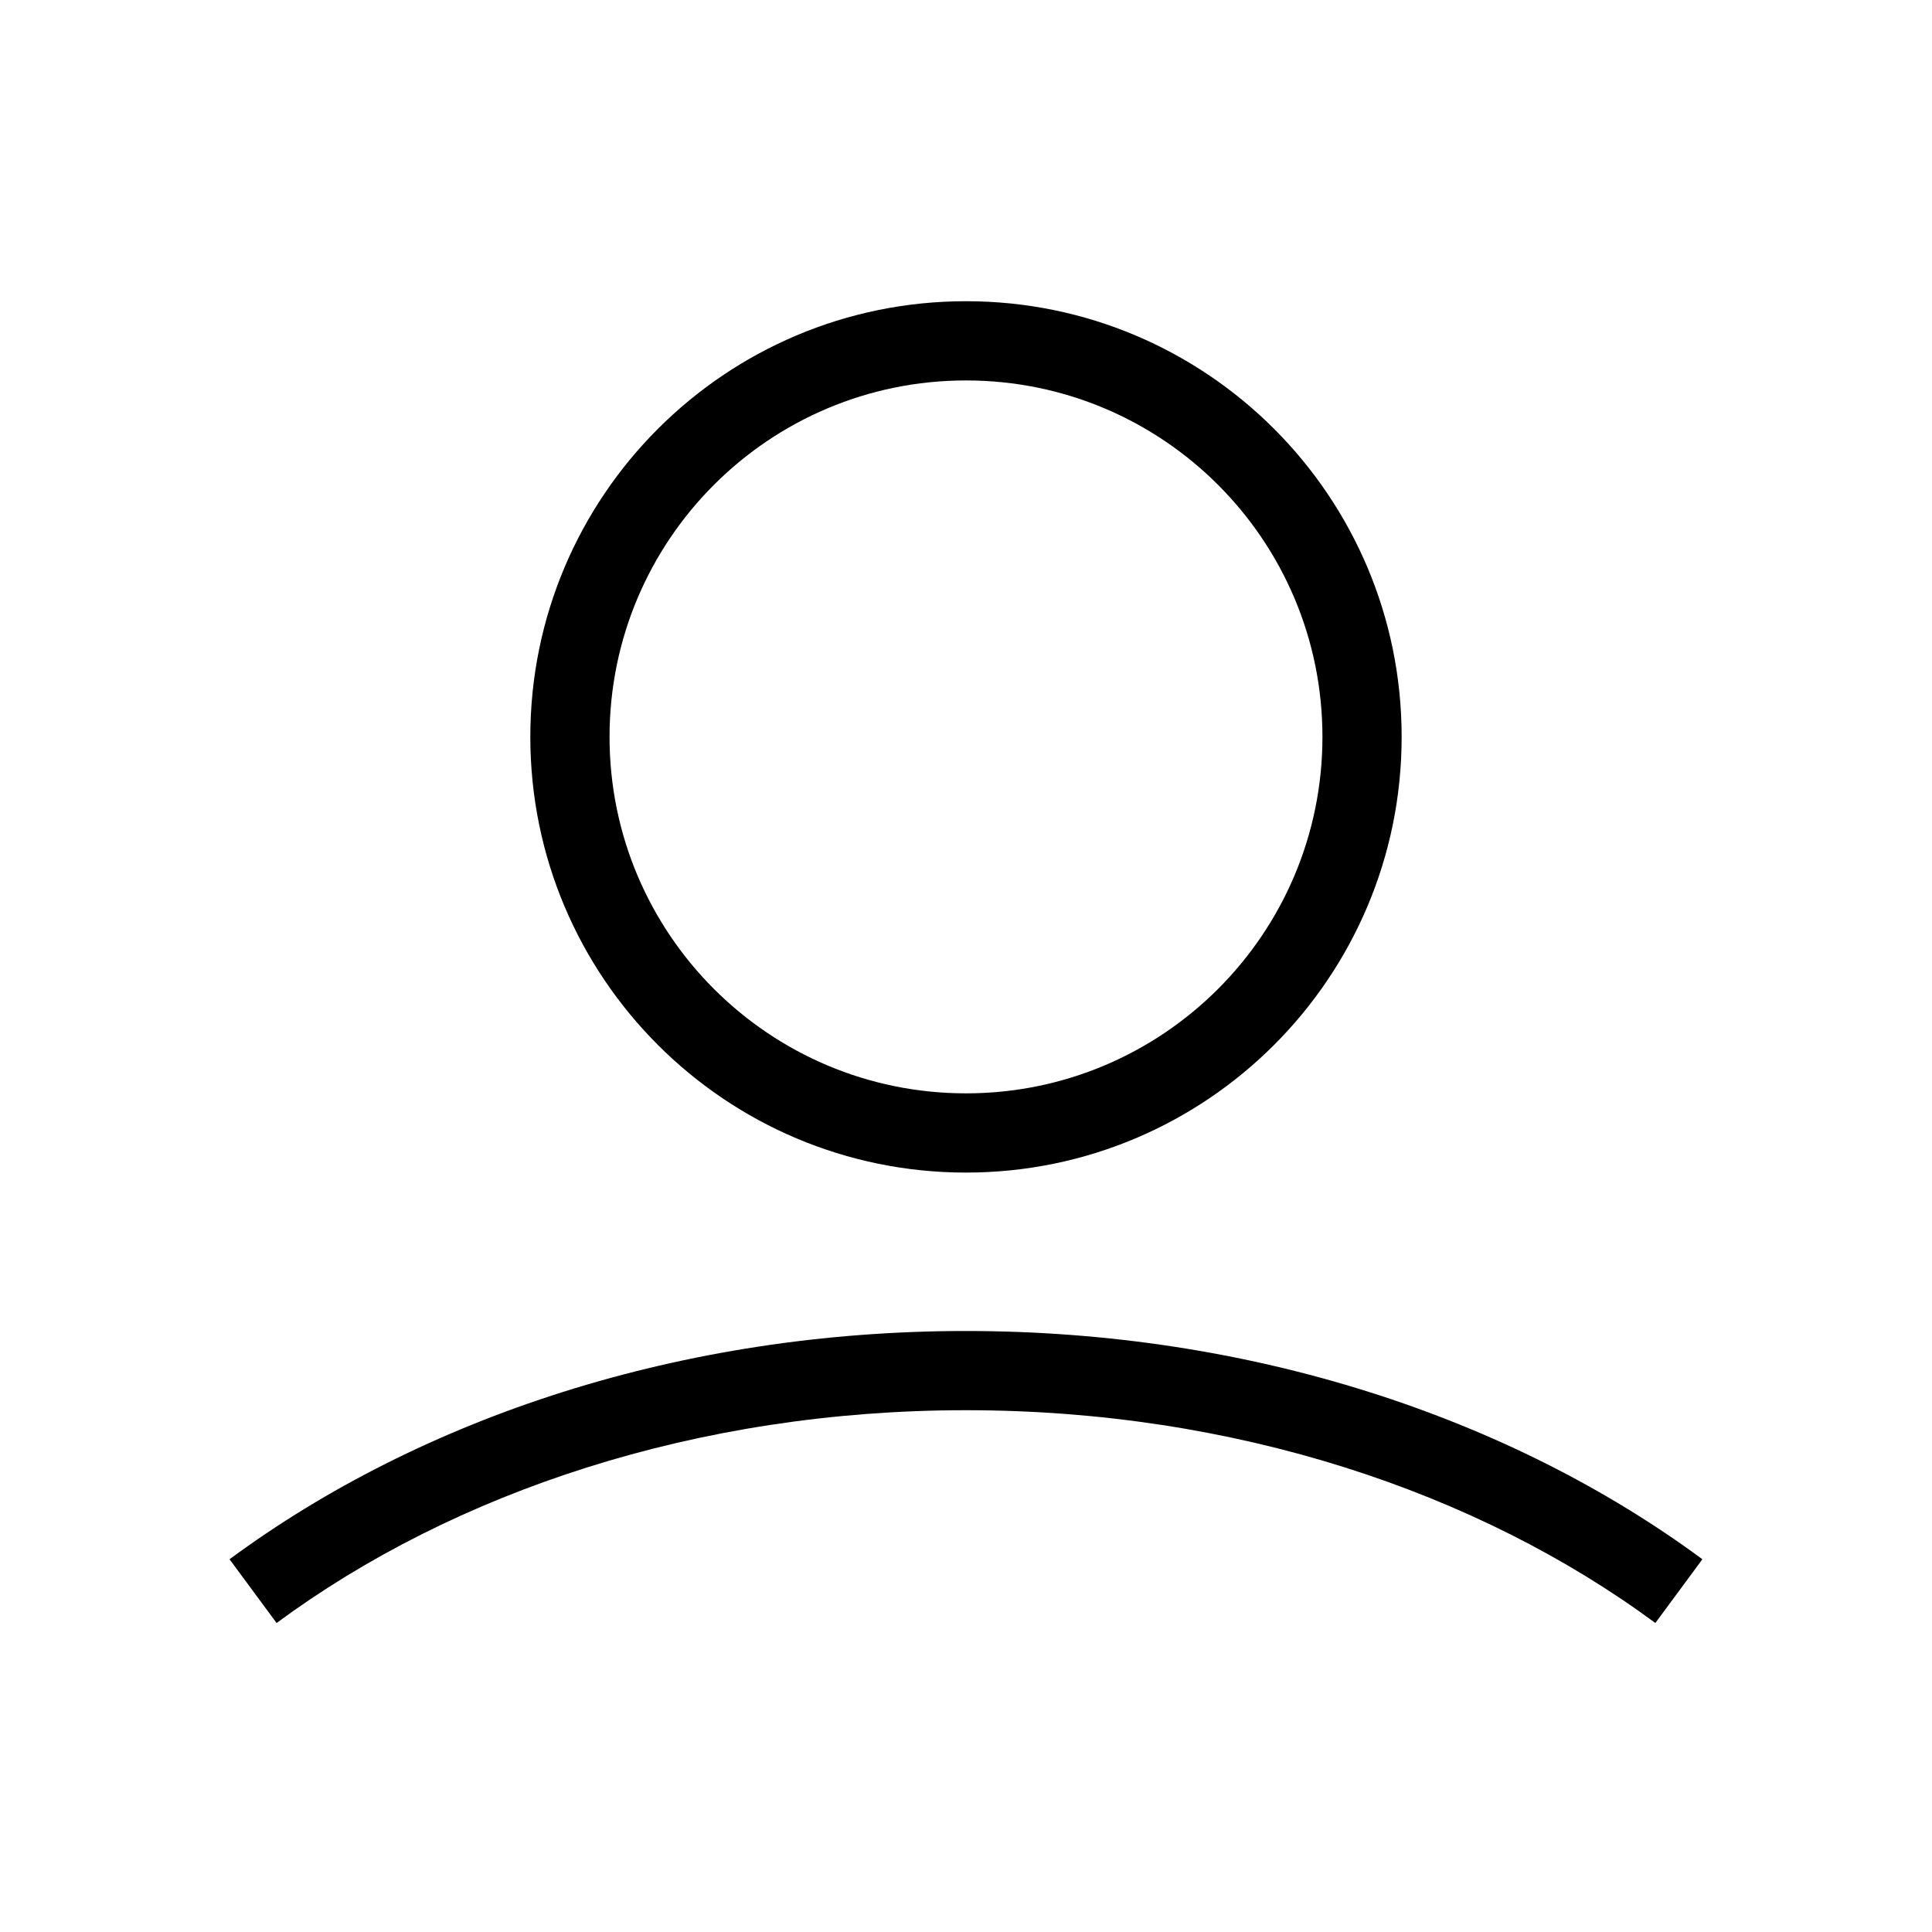
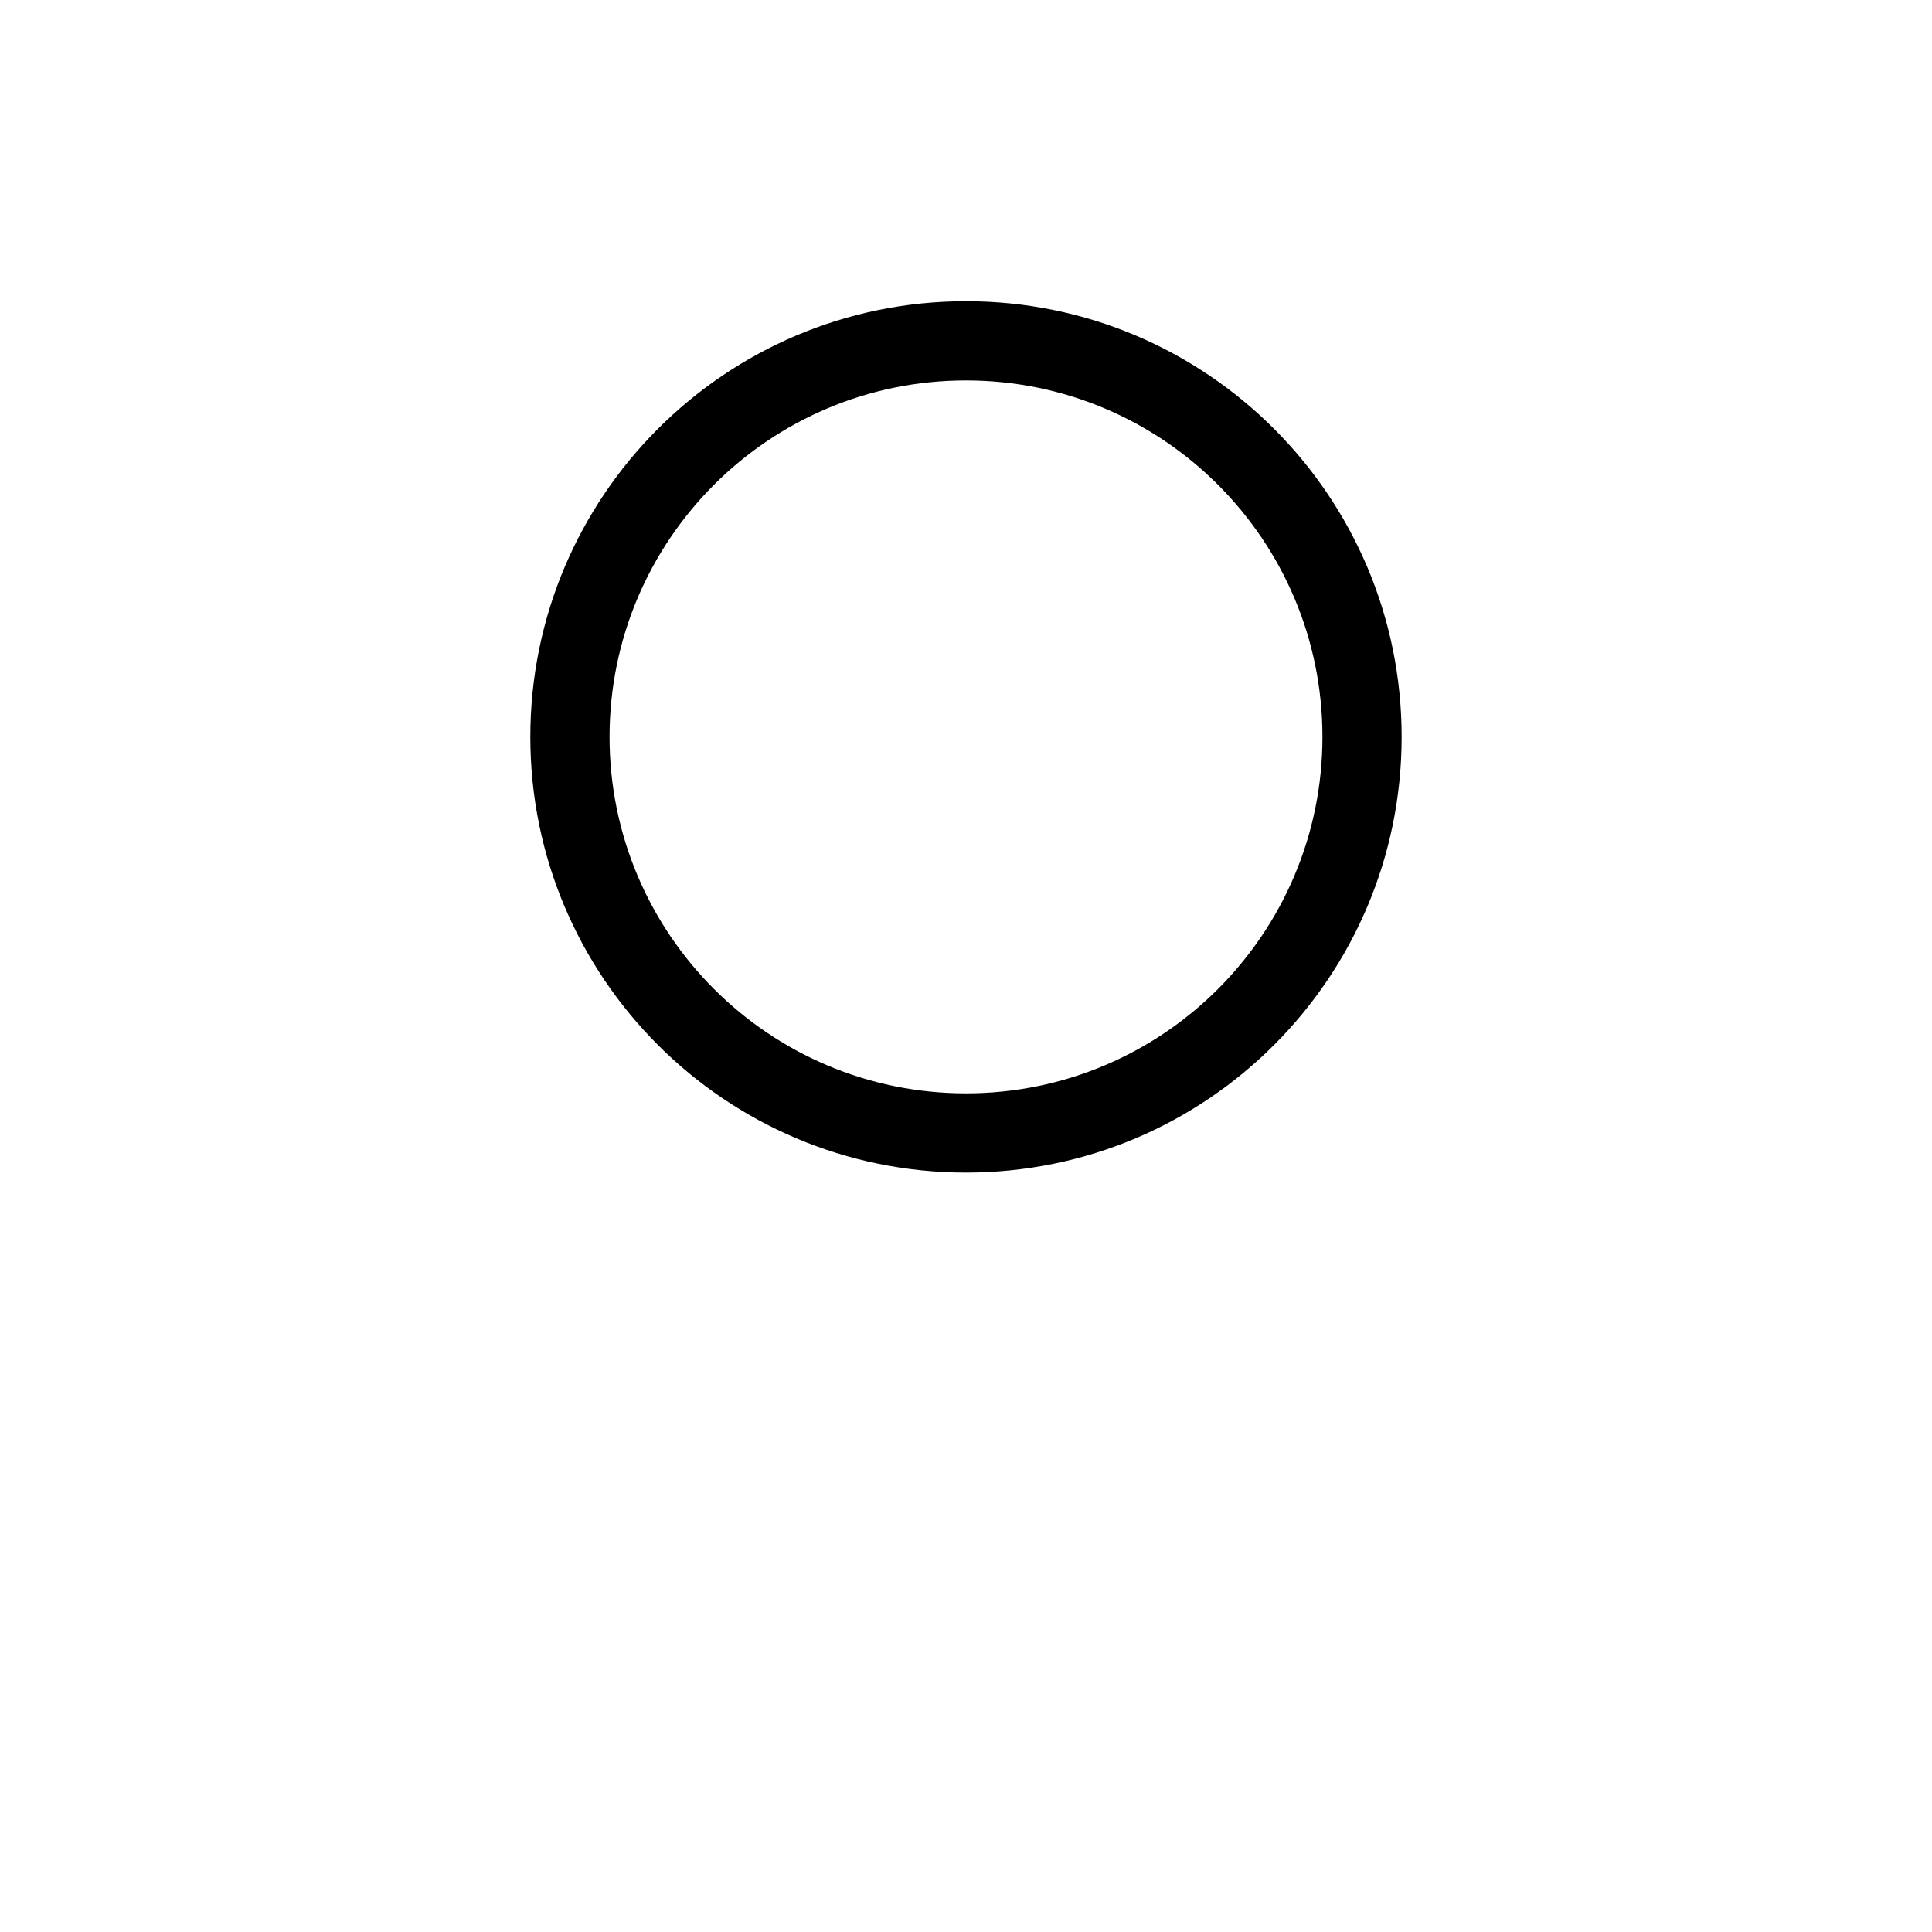
<svg xmlns="http://www.w3.org/2000/svg" fill="#000000" width="800px" height="800px" version="1.1" viewBox="144 144 512 512">
  <g fill-rule="evenodd">
    <path d="m400 244.82c-52.172 0-94.465 42.293-94.465 94.465 0 52.172 42.293 94.465 94.465 94.465s94.461-42.293 94.461-94.465c0-52.172-42.289-94.465-94.461-94.465zm-115.46 94.465c0-63.762 51.691-115.46 115.46-115.46s115.45 51.695 115.45 115.46c0 63.766-51.688 115.46-115.45 115.46s-115.46-51.691-115.46-115.46z" />
-     <path d="m400 517.72c-71.262 0-135.61 21.629-182.7 56.391l-12.469-16.891c50.98-37.633 119.78-60.492 195.16-60.492s144.18 22.859 195.16 60.492l-12.465 16.891c-47.09-34.762-111.43-56.391-182.7-56.391z" />
  </g>
</svg>